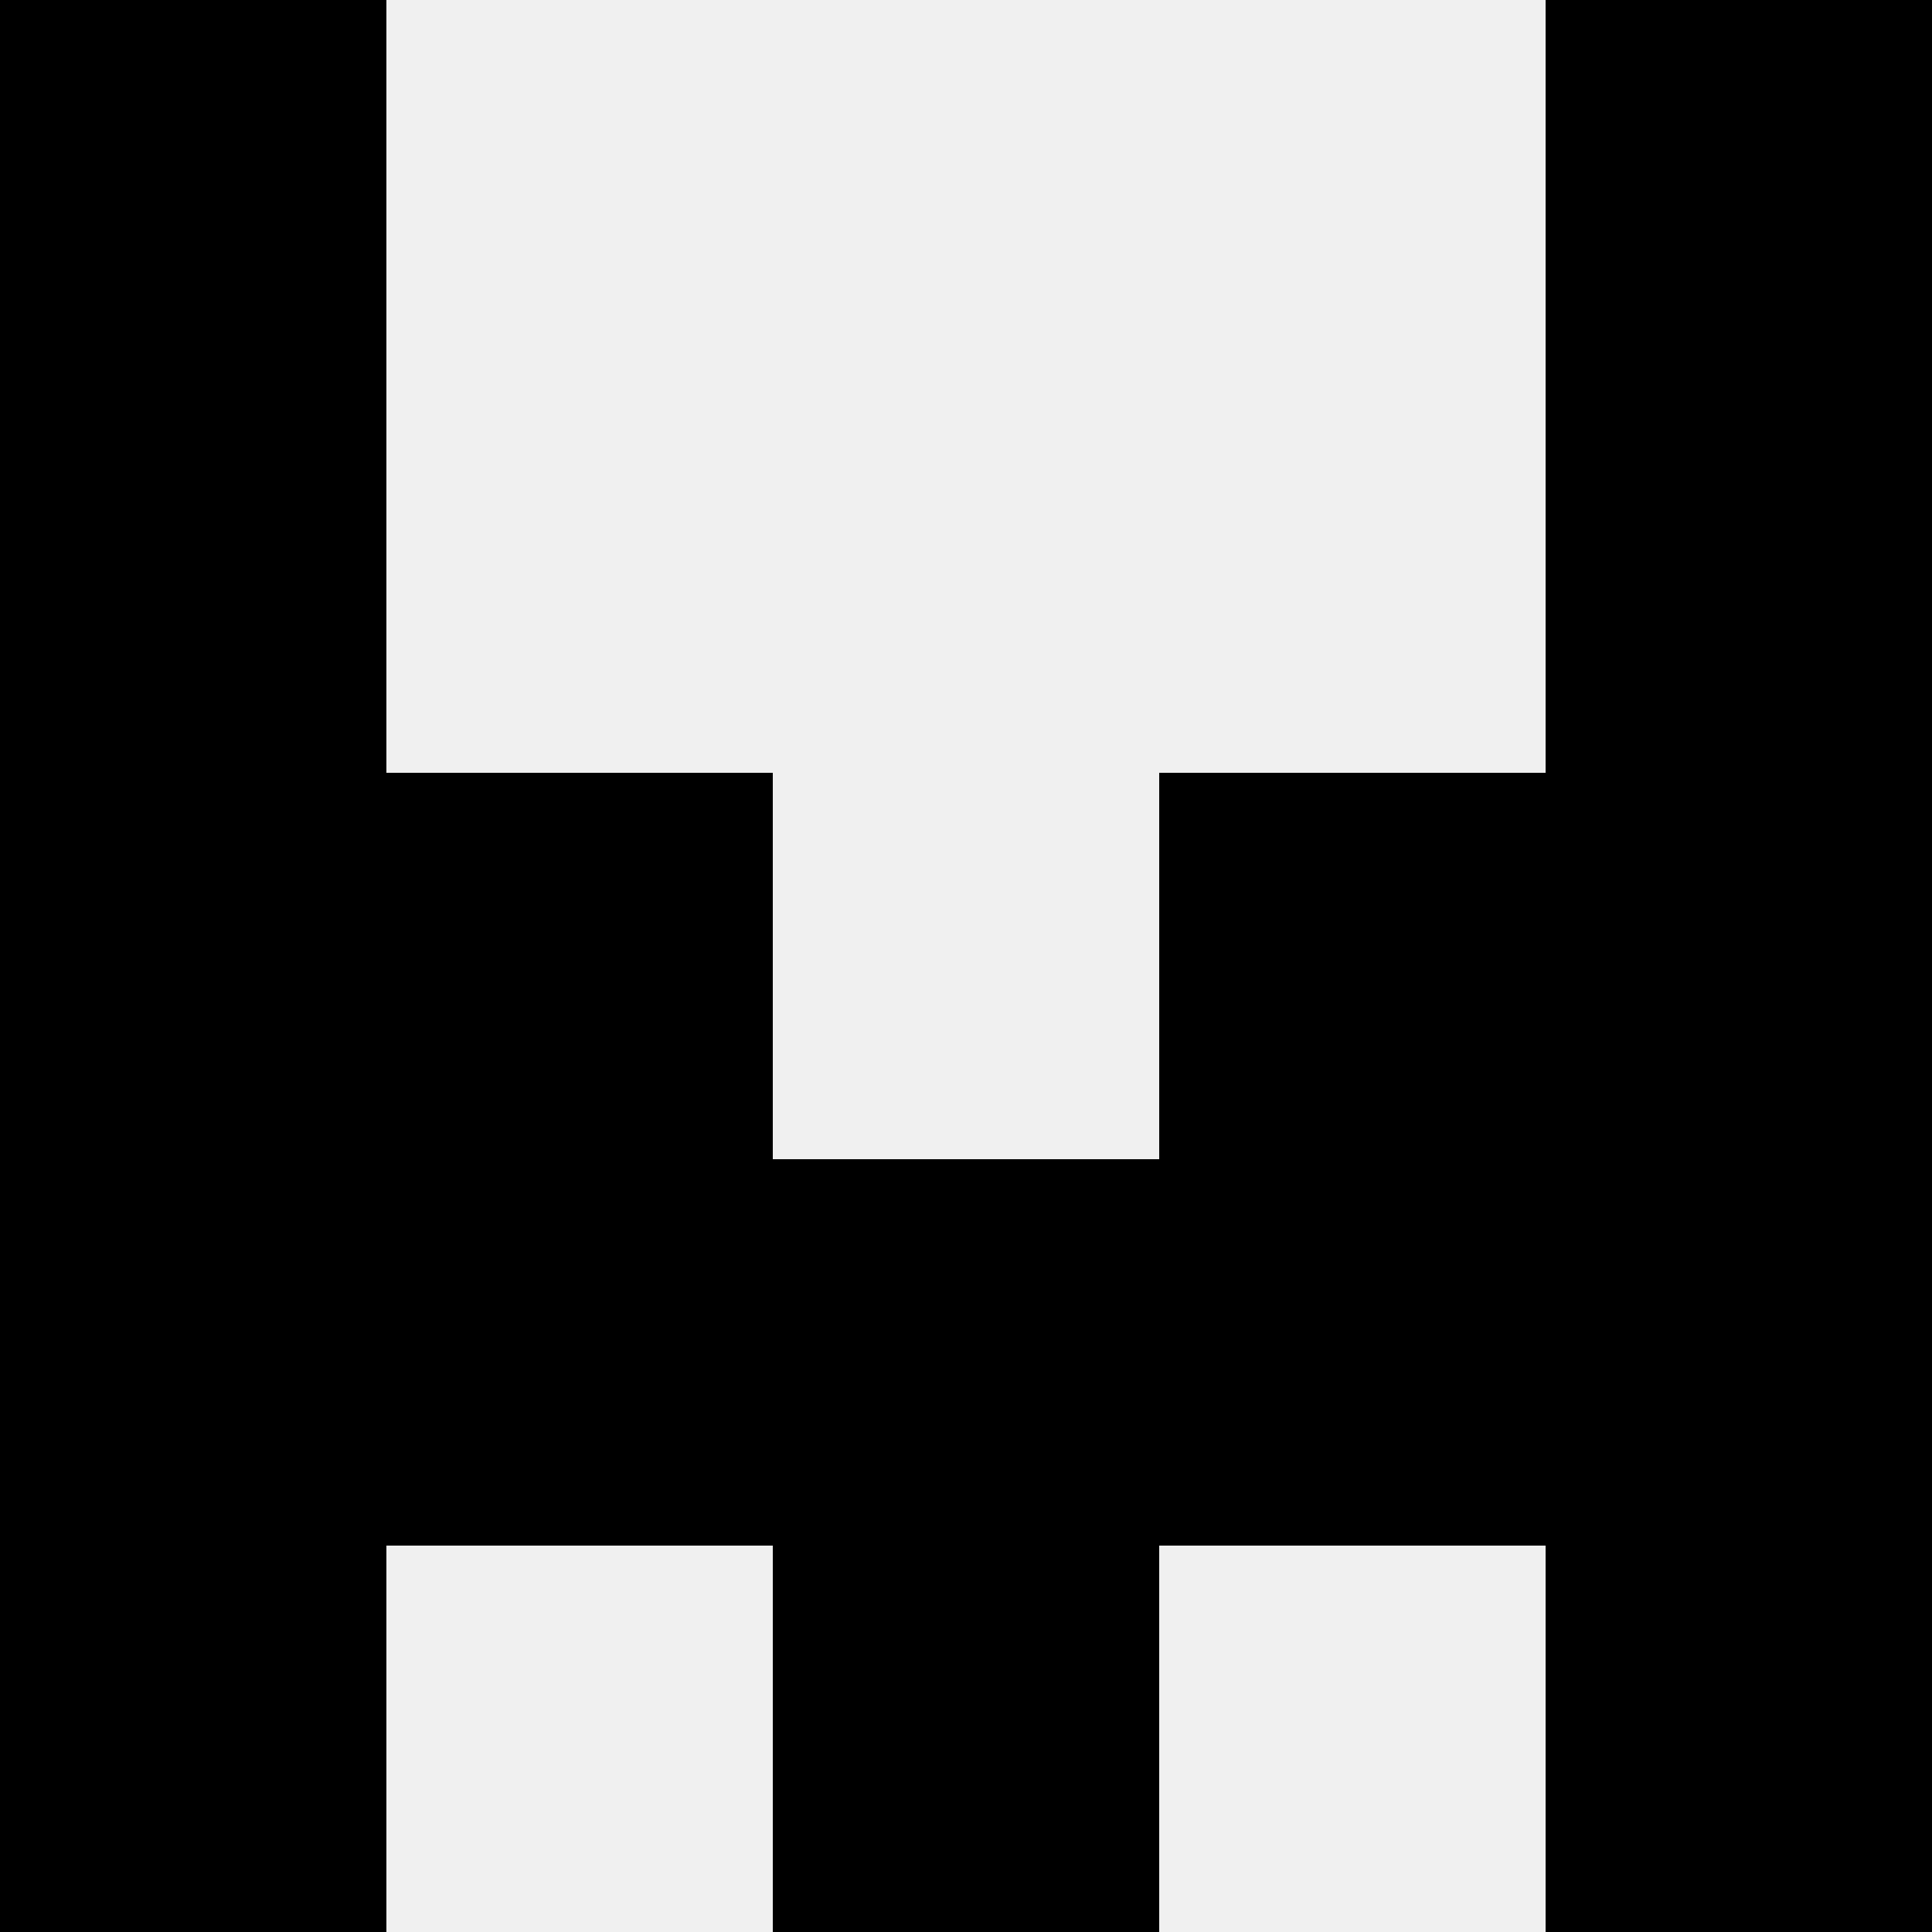
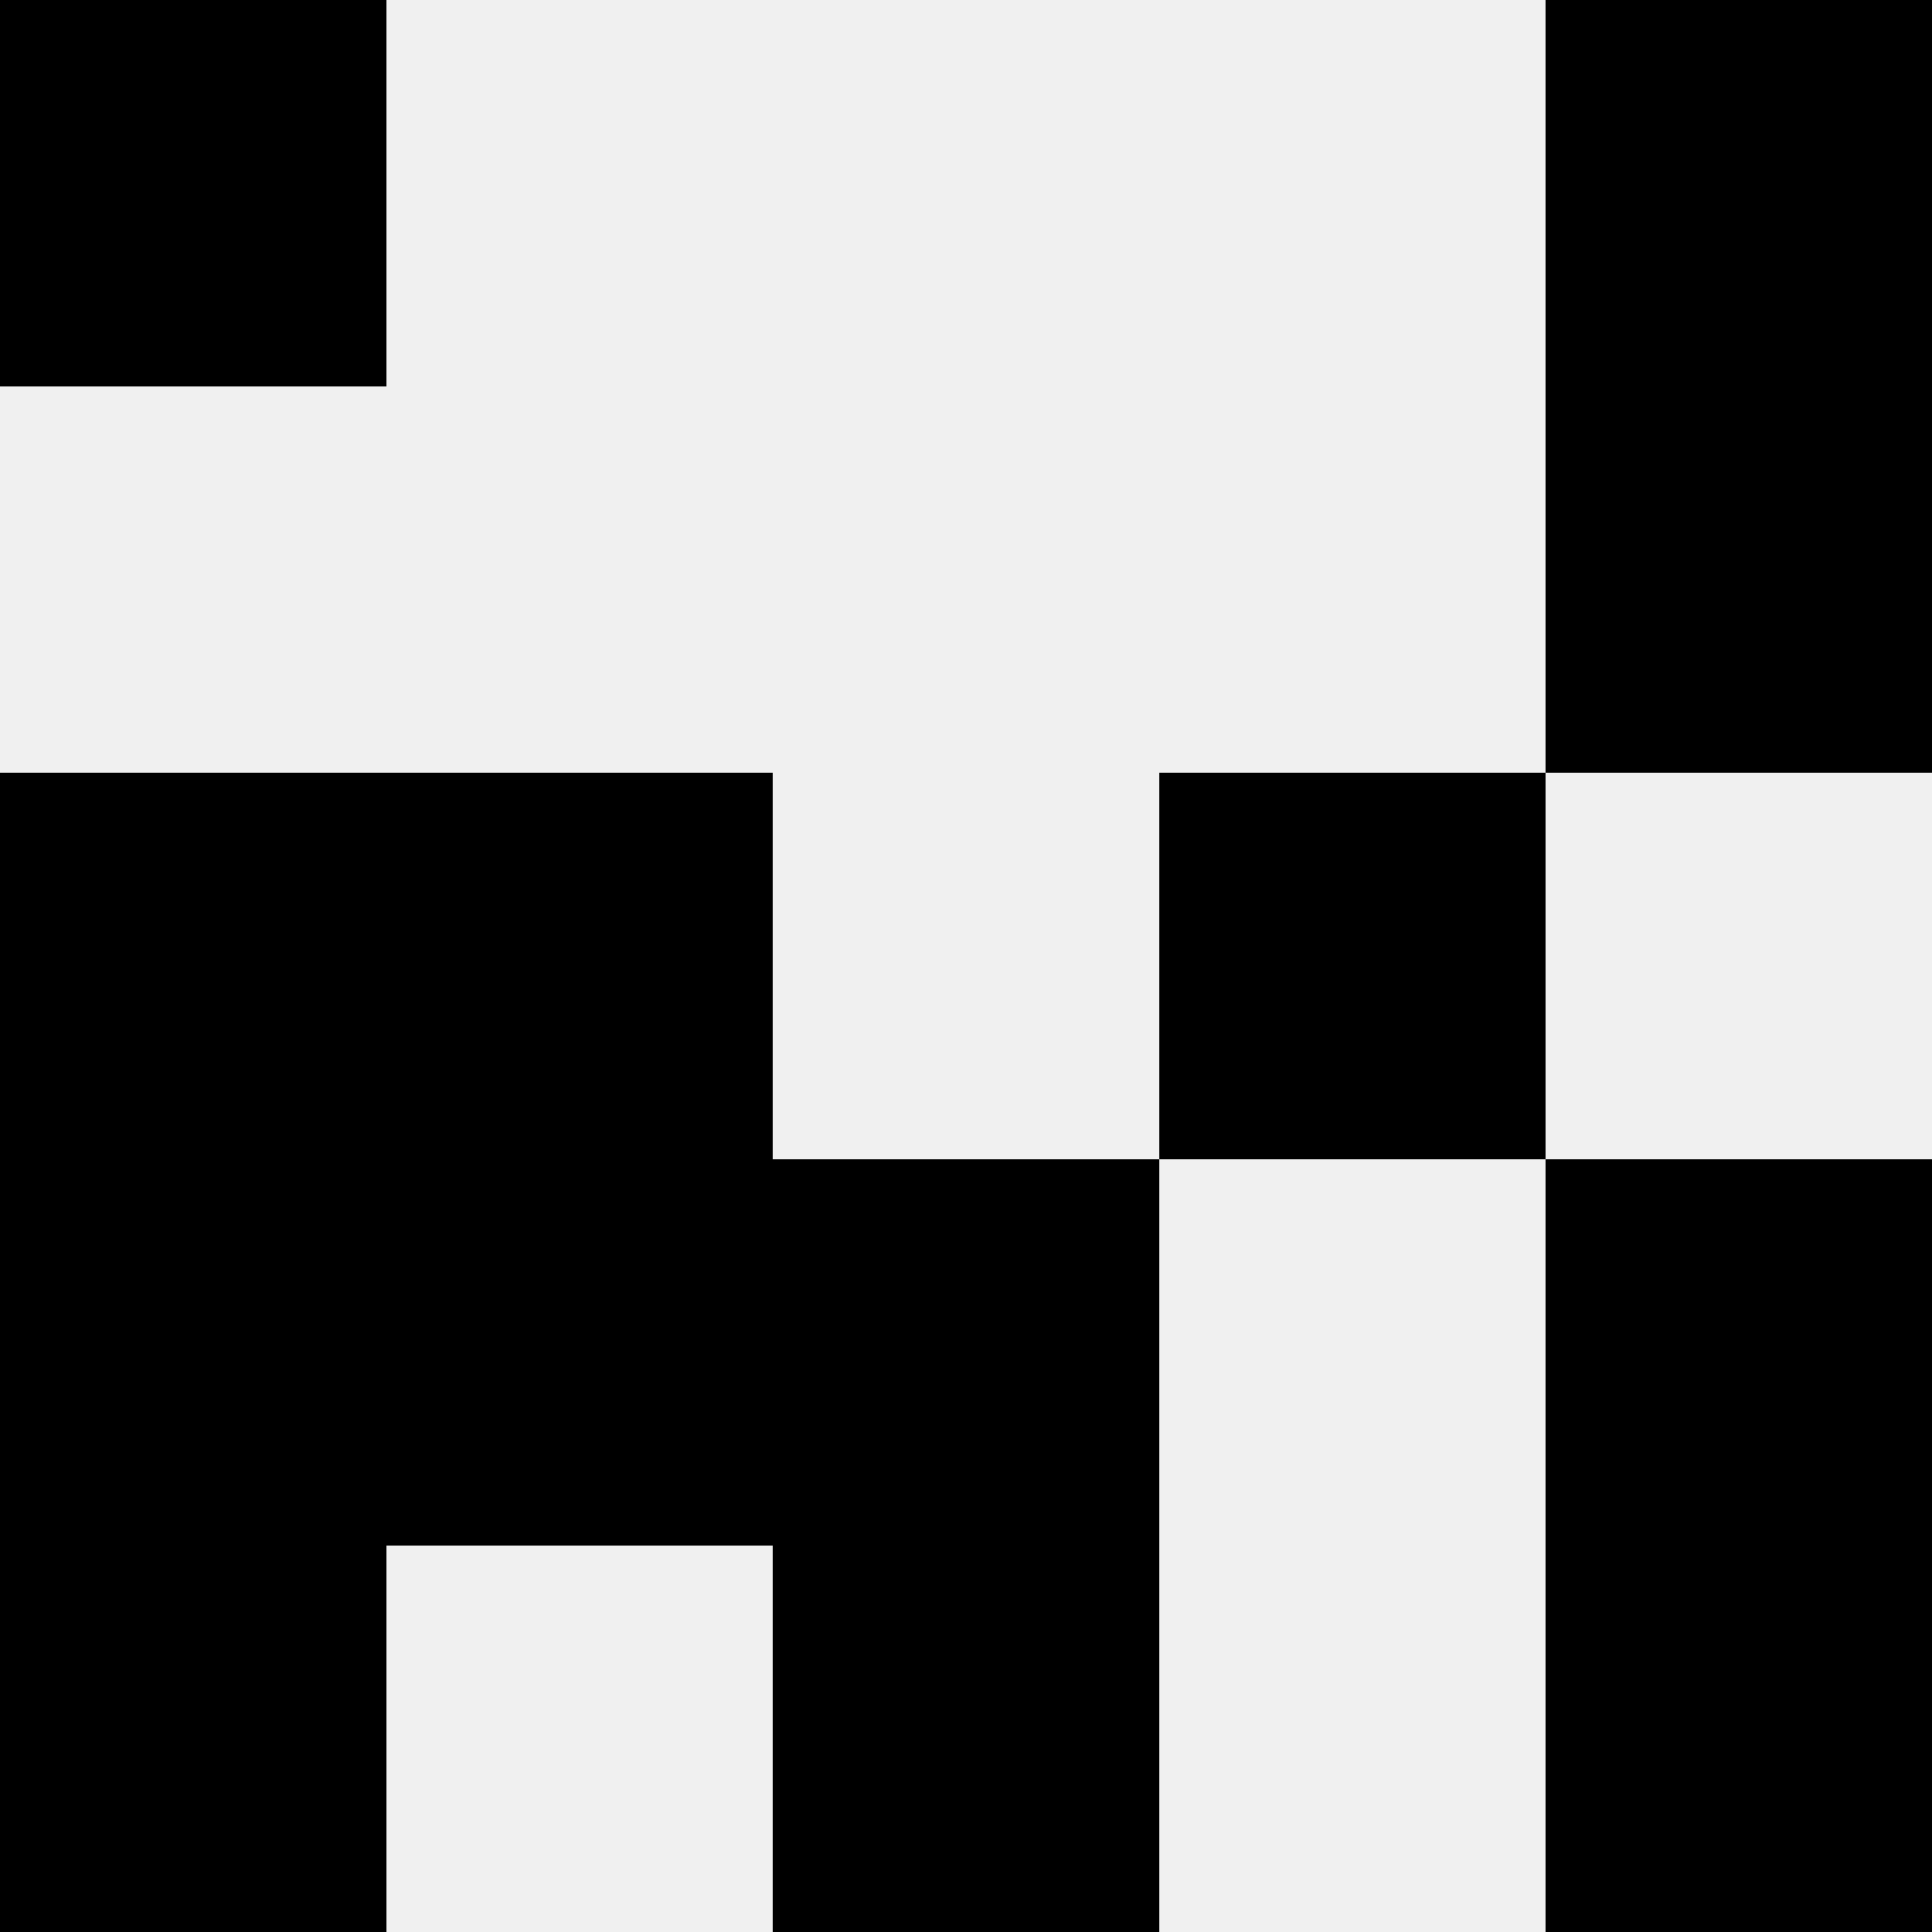
<svg xmlns="http://www.w3.org/2000/svg" width="80" height="80">
  <rect width="100%" height="100%" fill="#f0f0f0" />
  <rect x="0" y="0" width="16" height="16" fill="hsl(98, 70%, 50%)" />
  <rect x="64" y="0" width="16" height="16" fill="hsl(98, 70%, 50%)" />
-   <rect x="0" y="16" width="16" height="16" fill="hsl(98, 70%, 50%)" />
  <rect x="64" y="16" width="16" height="16" fill="hsl(98, 70%, 50%)" />
  <rect x="0" y="32" width="16" height="16" fill="hsl(98, 70%, 50%)" />
-   <rect x="64" y="32" width="16" height="16" fill="hsl(98, 70%, 50%)" />
  <rect x="16" y="32" width="16" height="16" fill="hsl(98, 70%, 50%)" />
  <rect x="48" y="32" width="16" height="16" fill="hsl(98, 70%, 50%)" />
  <rect x="0" y="48" width="16" height="16" fill="hsl(98, 70%, 50%)" />
  <rect x="64" y="48" width="16" height="16" fill="hsl(98, 70%, 50%)" />
  <rect x="16" y="48" width="16" height="16" fill="hsl(98, 70%, 50%)" />
-   <rect x="48" y="48" width="16" height="16" fill="hsl(98, 70%, 50%)" />
  <rect x="32" y="48" width="16" height="16" fill="hsl(98, 70%, 50%)" />
  <rect x="32" y="48" width="16" height="16" fill="hsl(98, 70%, 50%)" />
  <rect x="0" y="64" width="16" height="16" fill="hsl(98, 70%, 50%)" />
  <rect x="64" y="64" width="16" height="16" fill="hsl(98, 70%, 50%)" />
  <rect x="32" y="64" width="16" height="16" fill="hsl(98, 70%, 50%)" />
  <rect x="32" y="64" width="16" height="16" fill="hsl(98, 70%, 50%)" />
</svg>